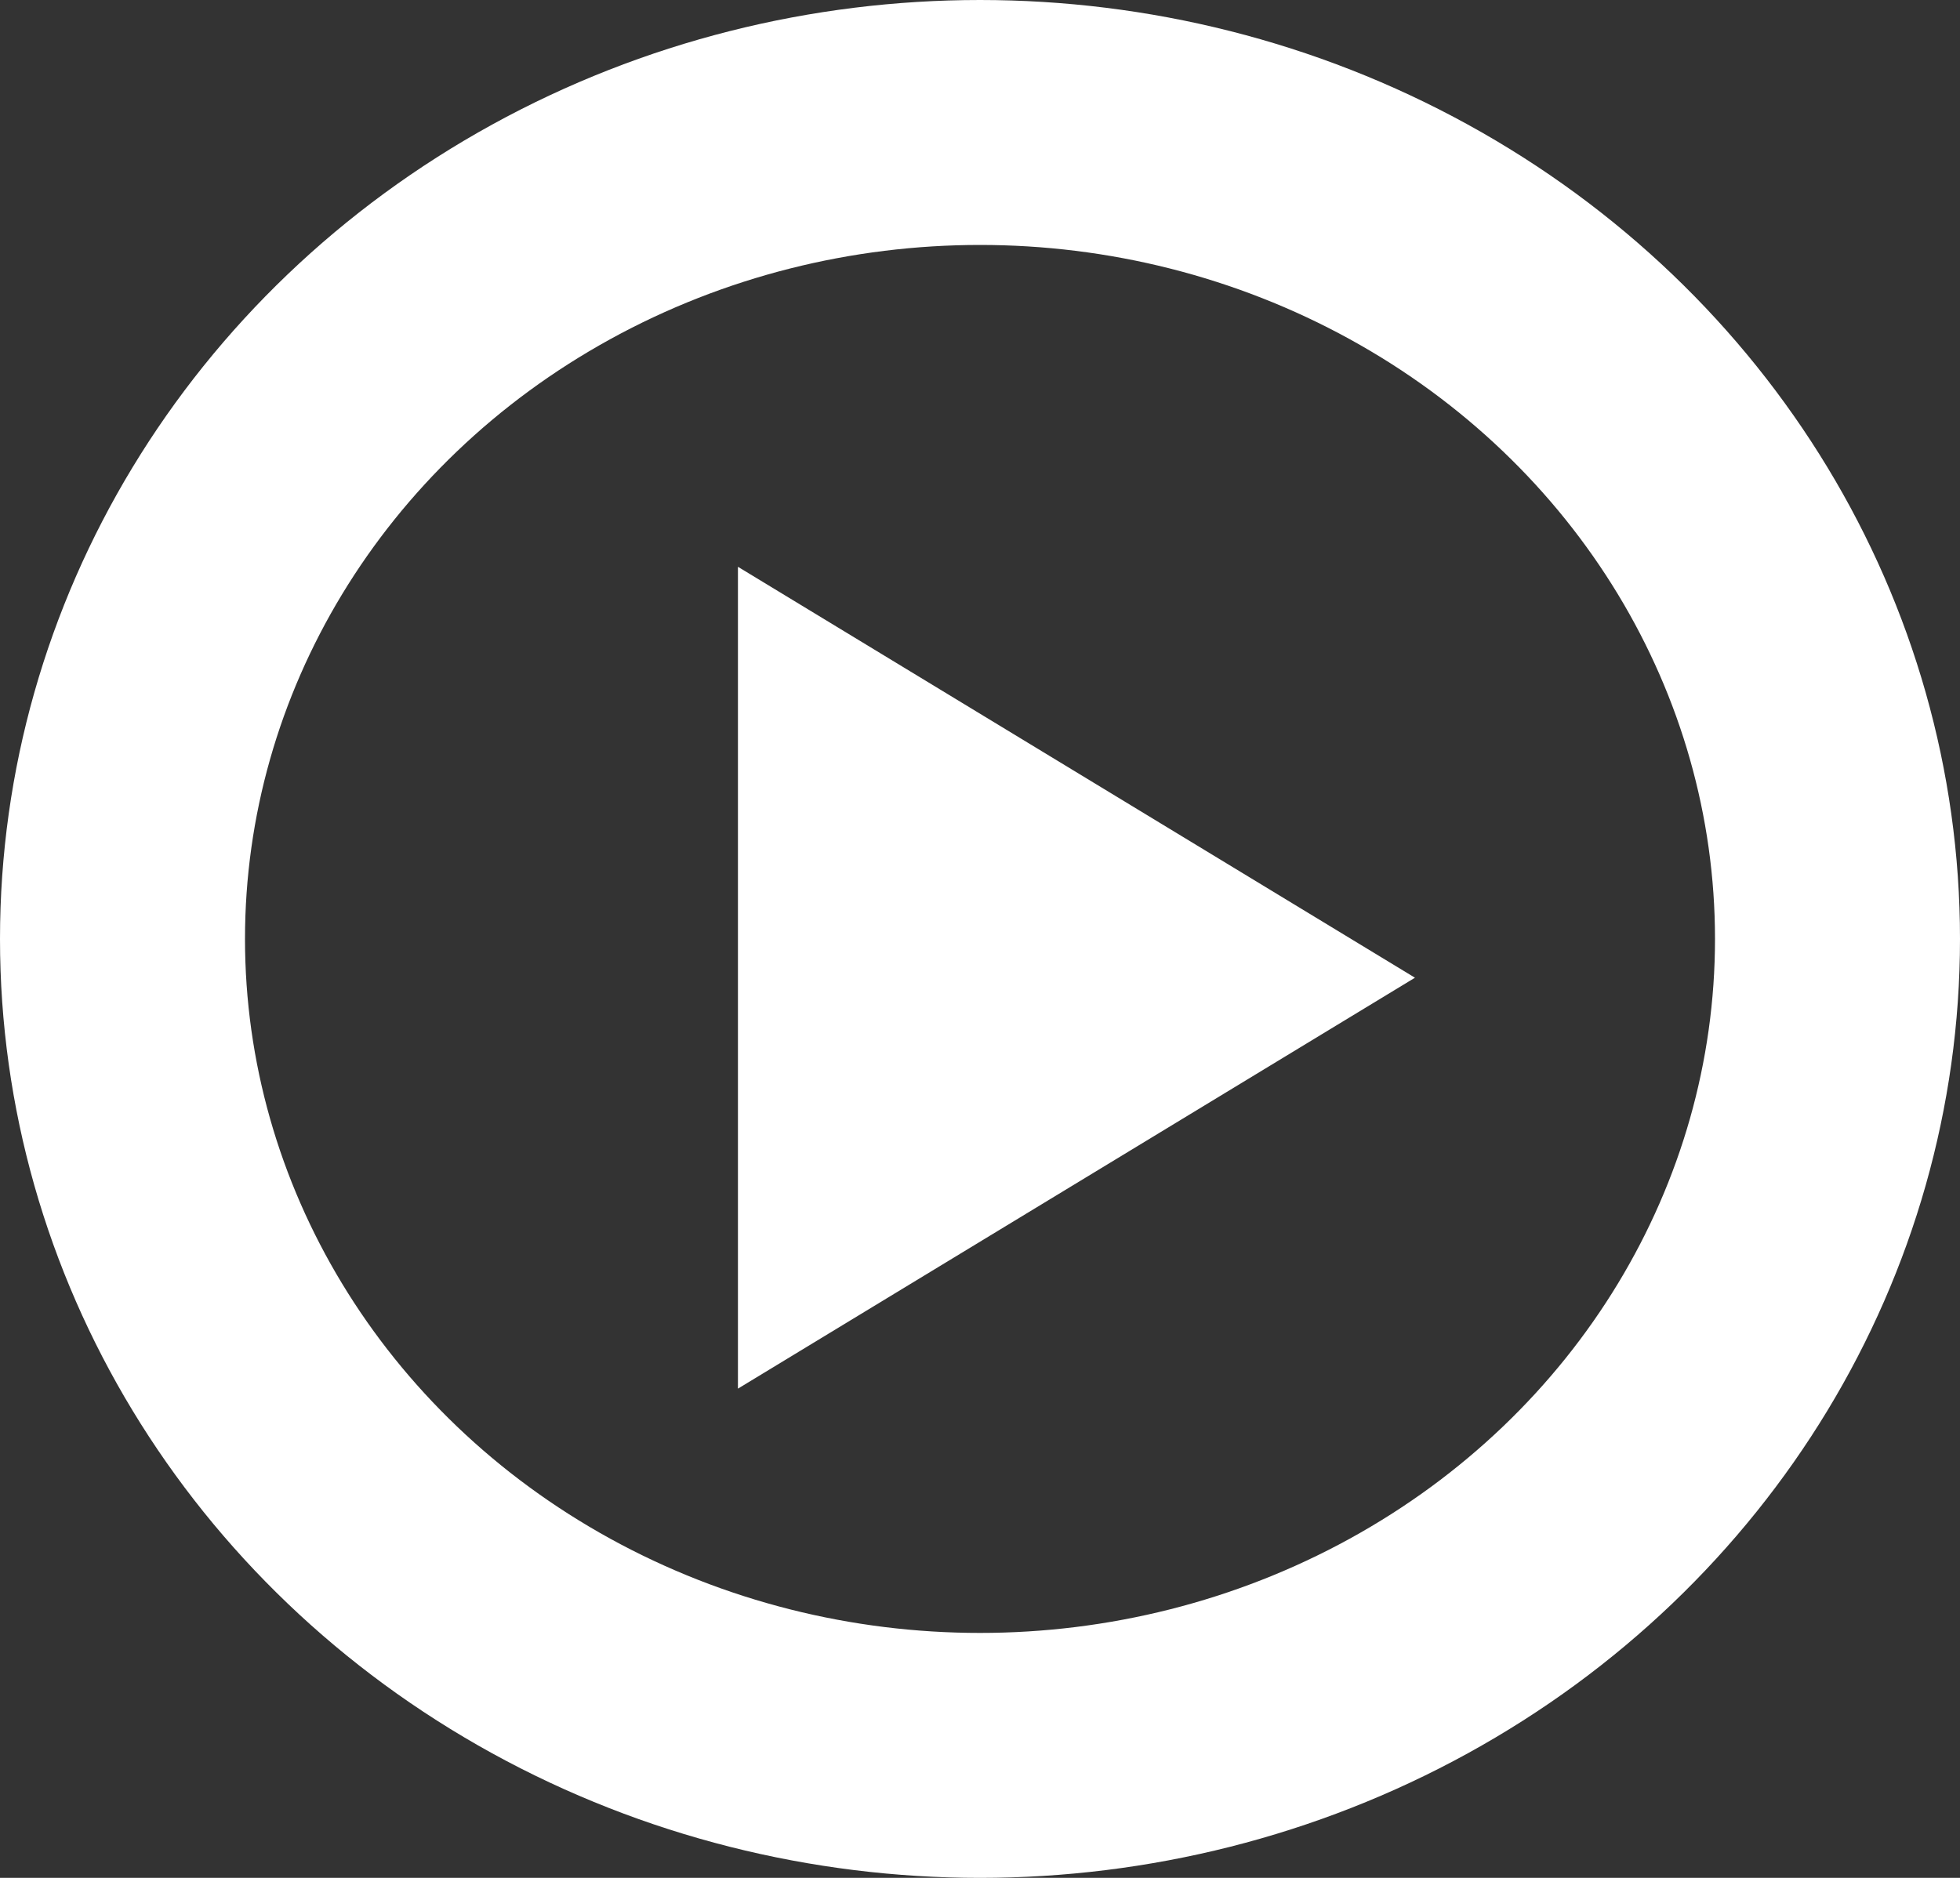
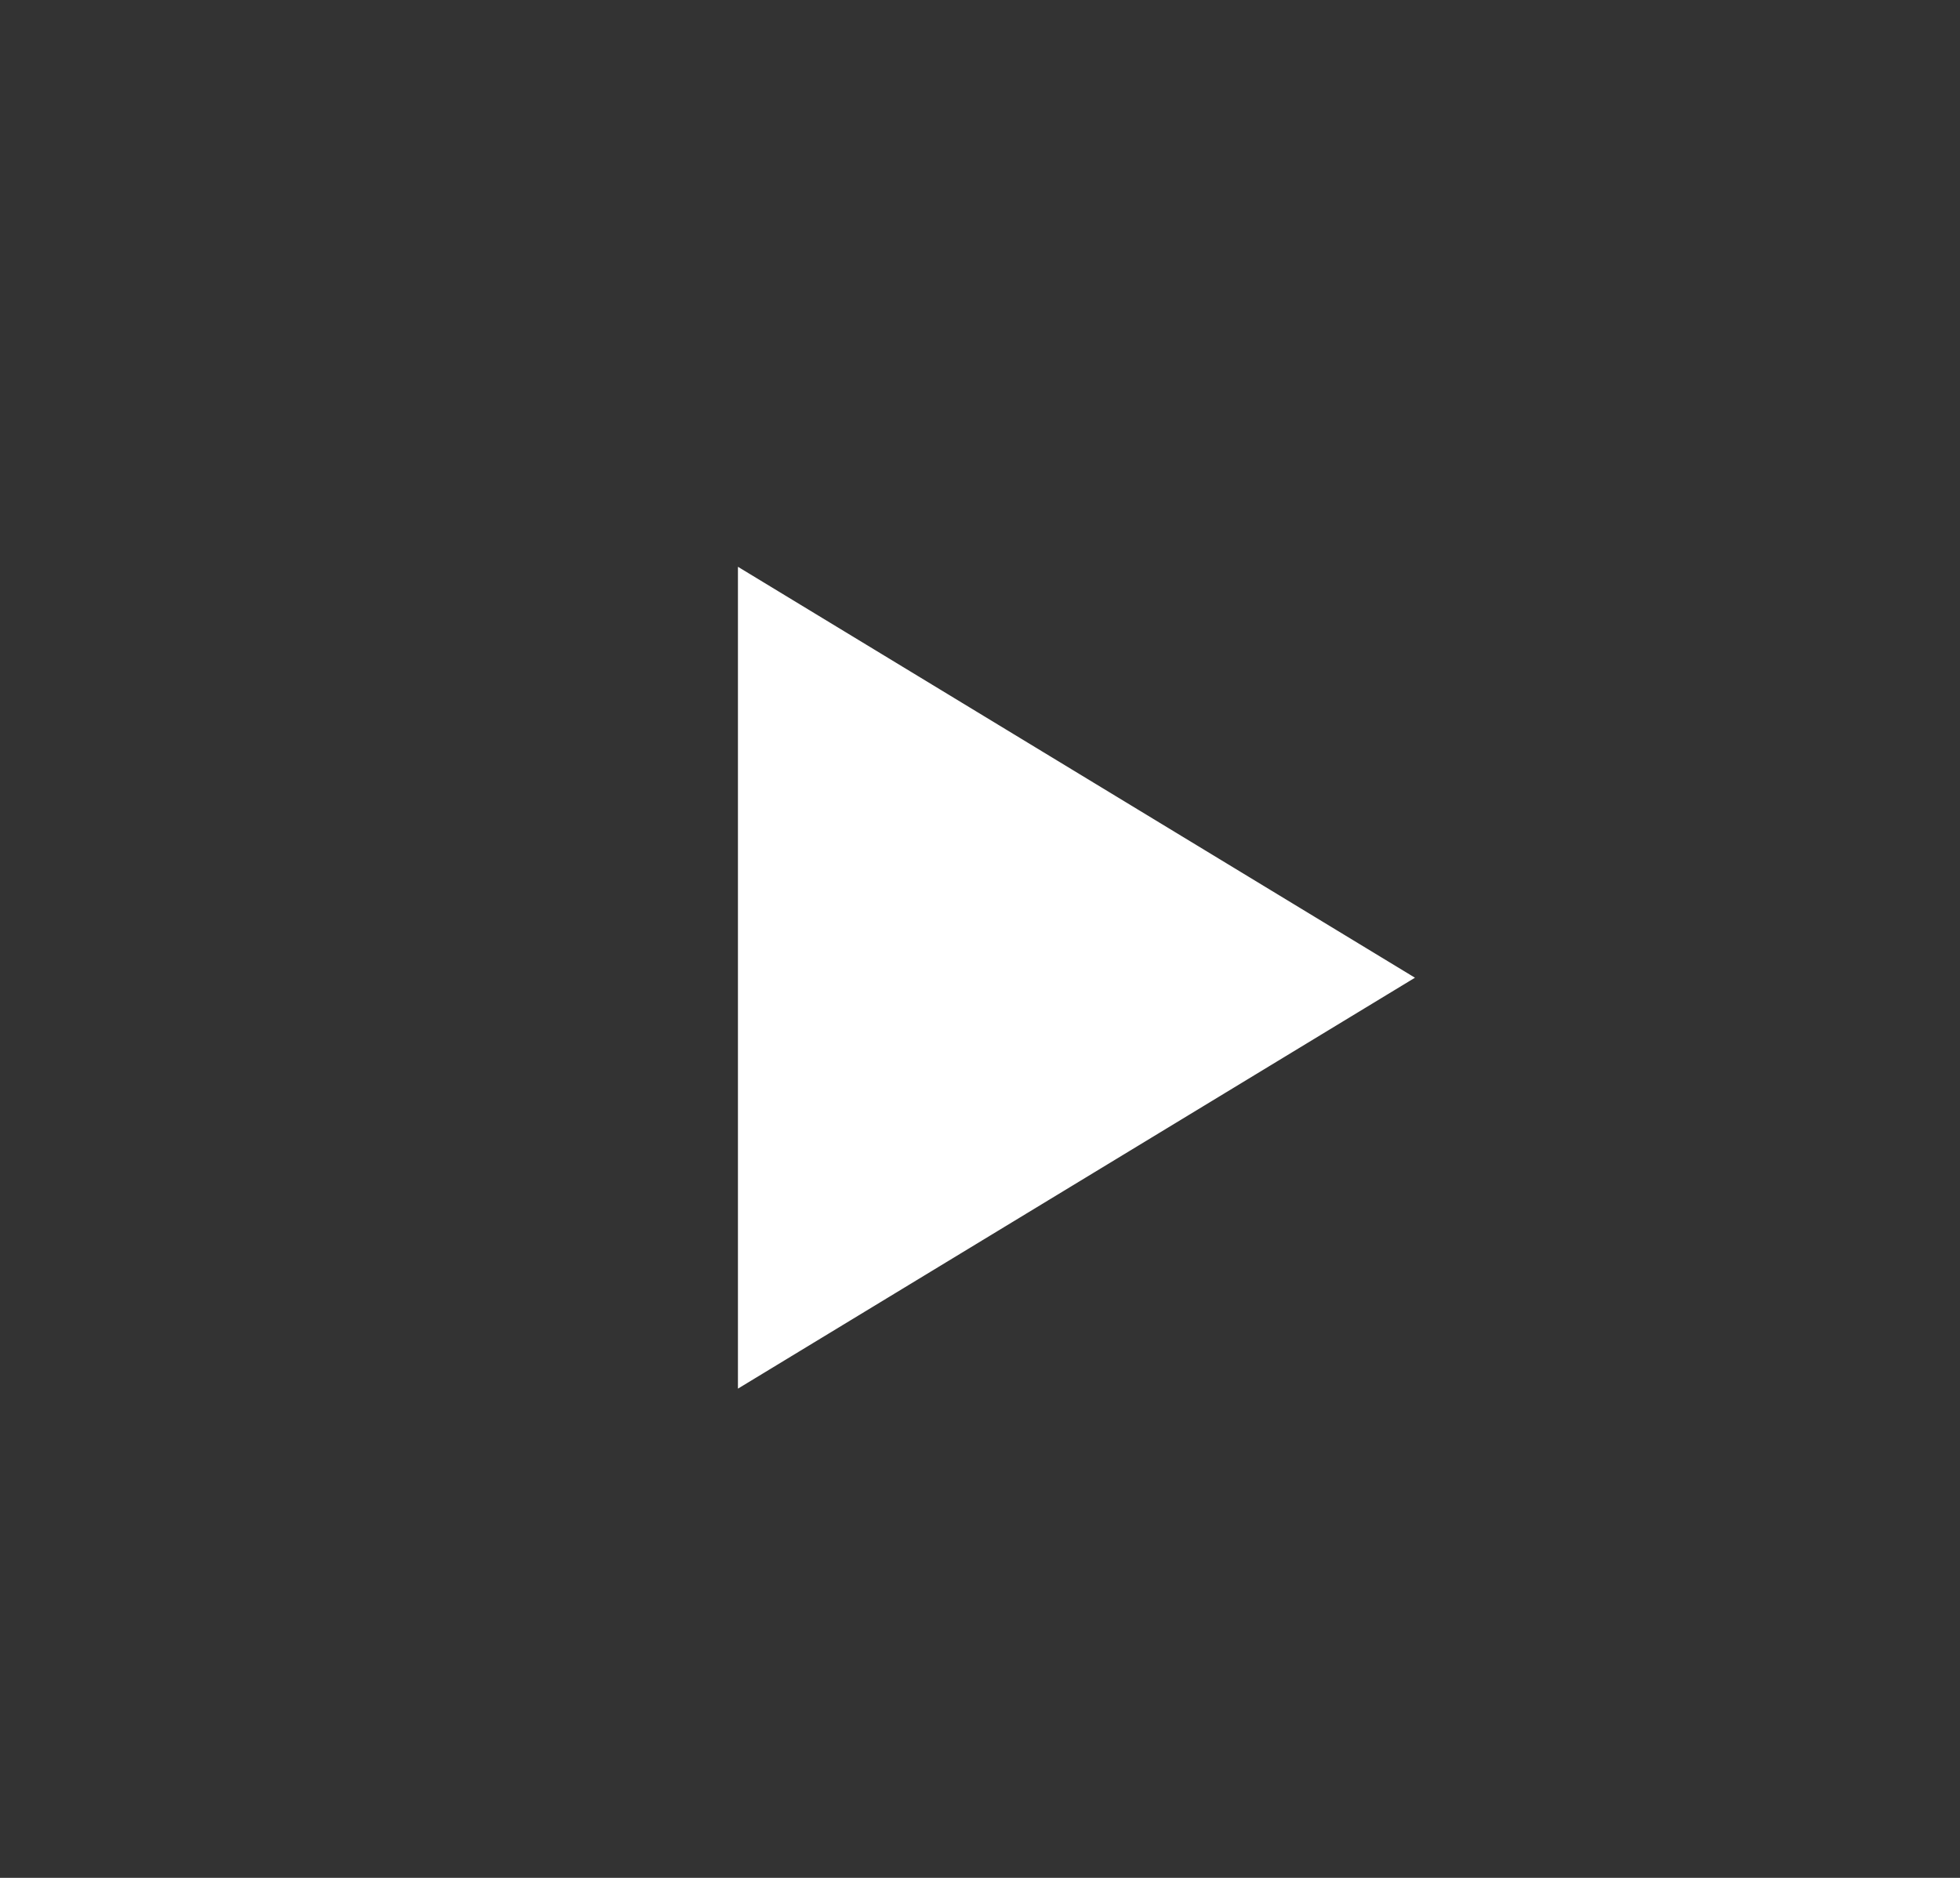
<svg xmlns="http://www.w3.org/2000/svg" width="24" height="23" viewBox="0 0 24 23">
  <rect x="0" y="0" width="24" height="23" fill="#333333" stroke="none" />
  <g id="Grupo_52" data-name="Grupo 52" transform="translate(-1709 -1846)">
    <g id="Elipse_2" data-name="Elipse 2" transform="translate(1709 1846)" fill="none" stroke="#fff" stroke-width="3">
      <ellipse cx="12" cy="11.5" rx="12" ry="11.5" stroke="none" />
-       <ellipse cx="12" cy="11.5" rx="10.5" ry="10" fill="none" />
    </g>
    <path id="Polígono_2" data-name="Polígono 2" d="M5.033,0l5.033,8.29H0Z" transform="translate(1726.326 1852.942) rotate(90)" fill="#fff" />
  </g>
</svg>